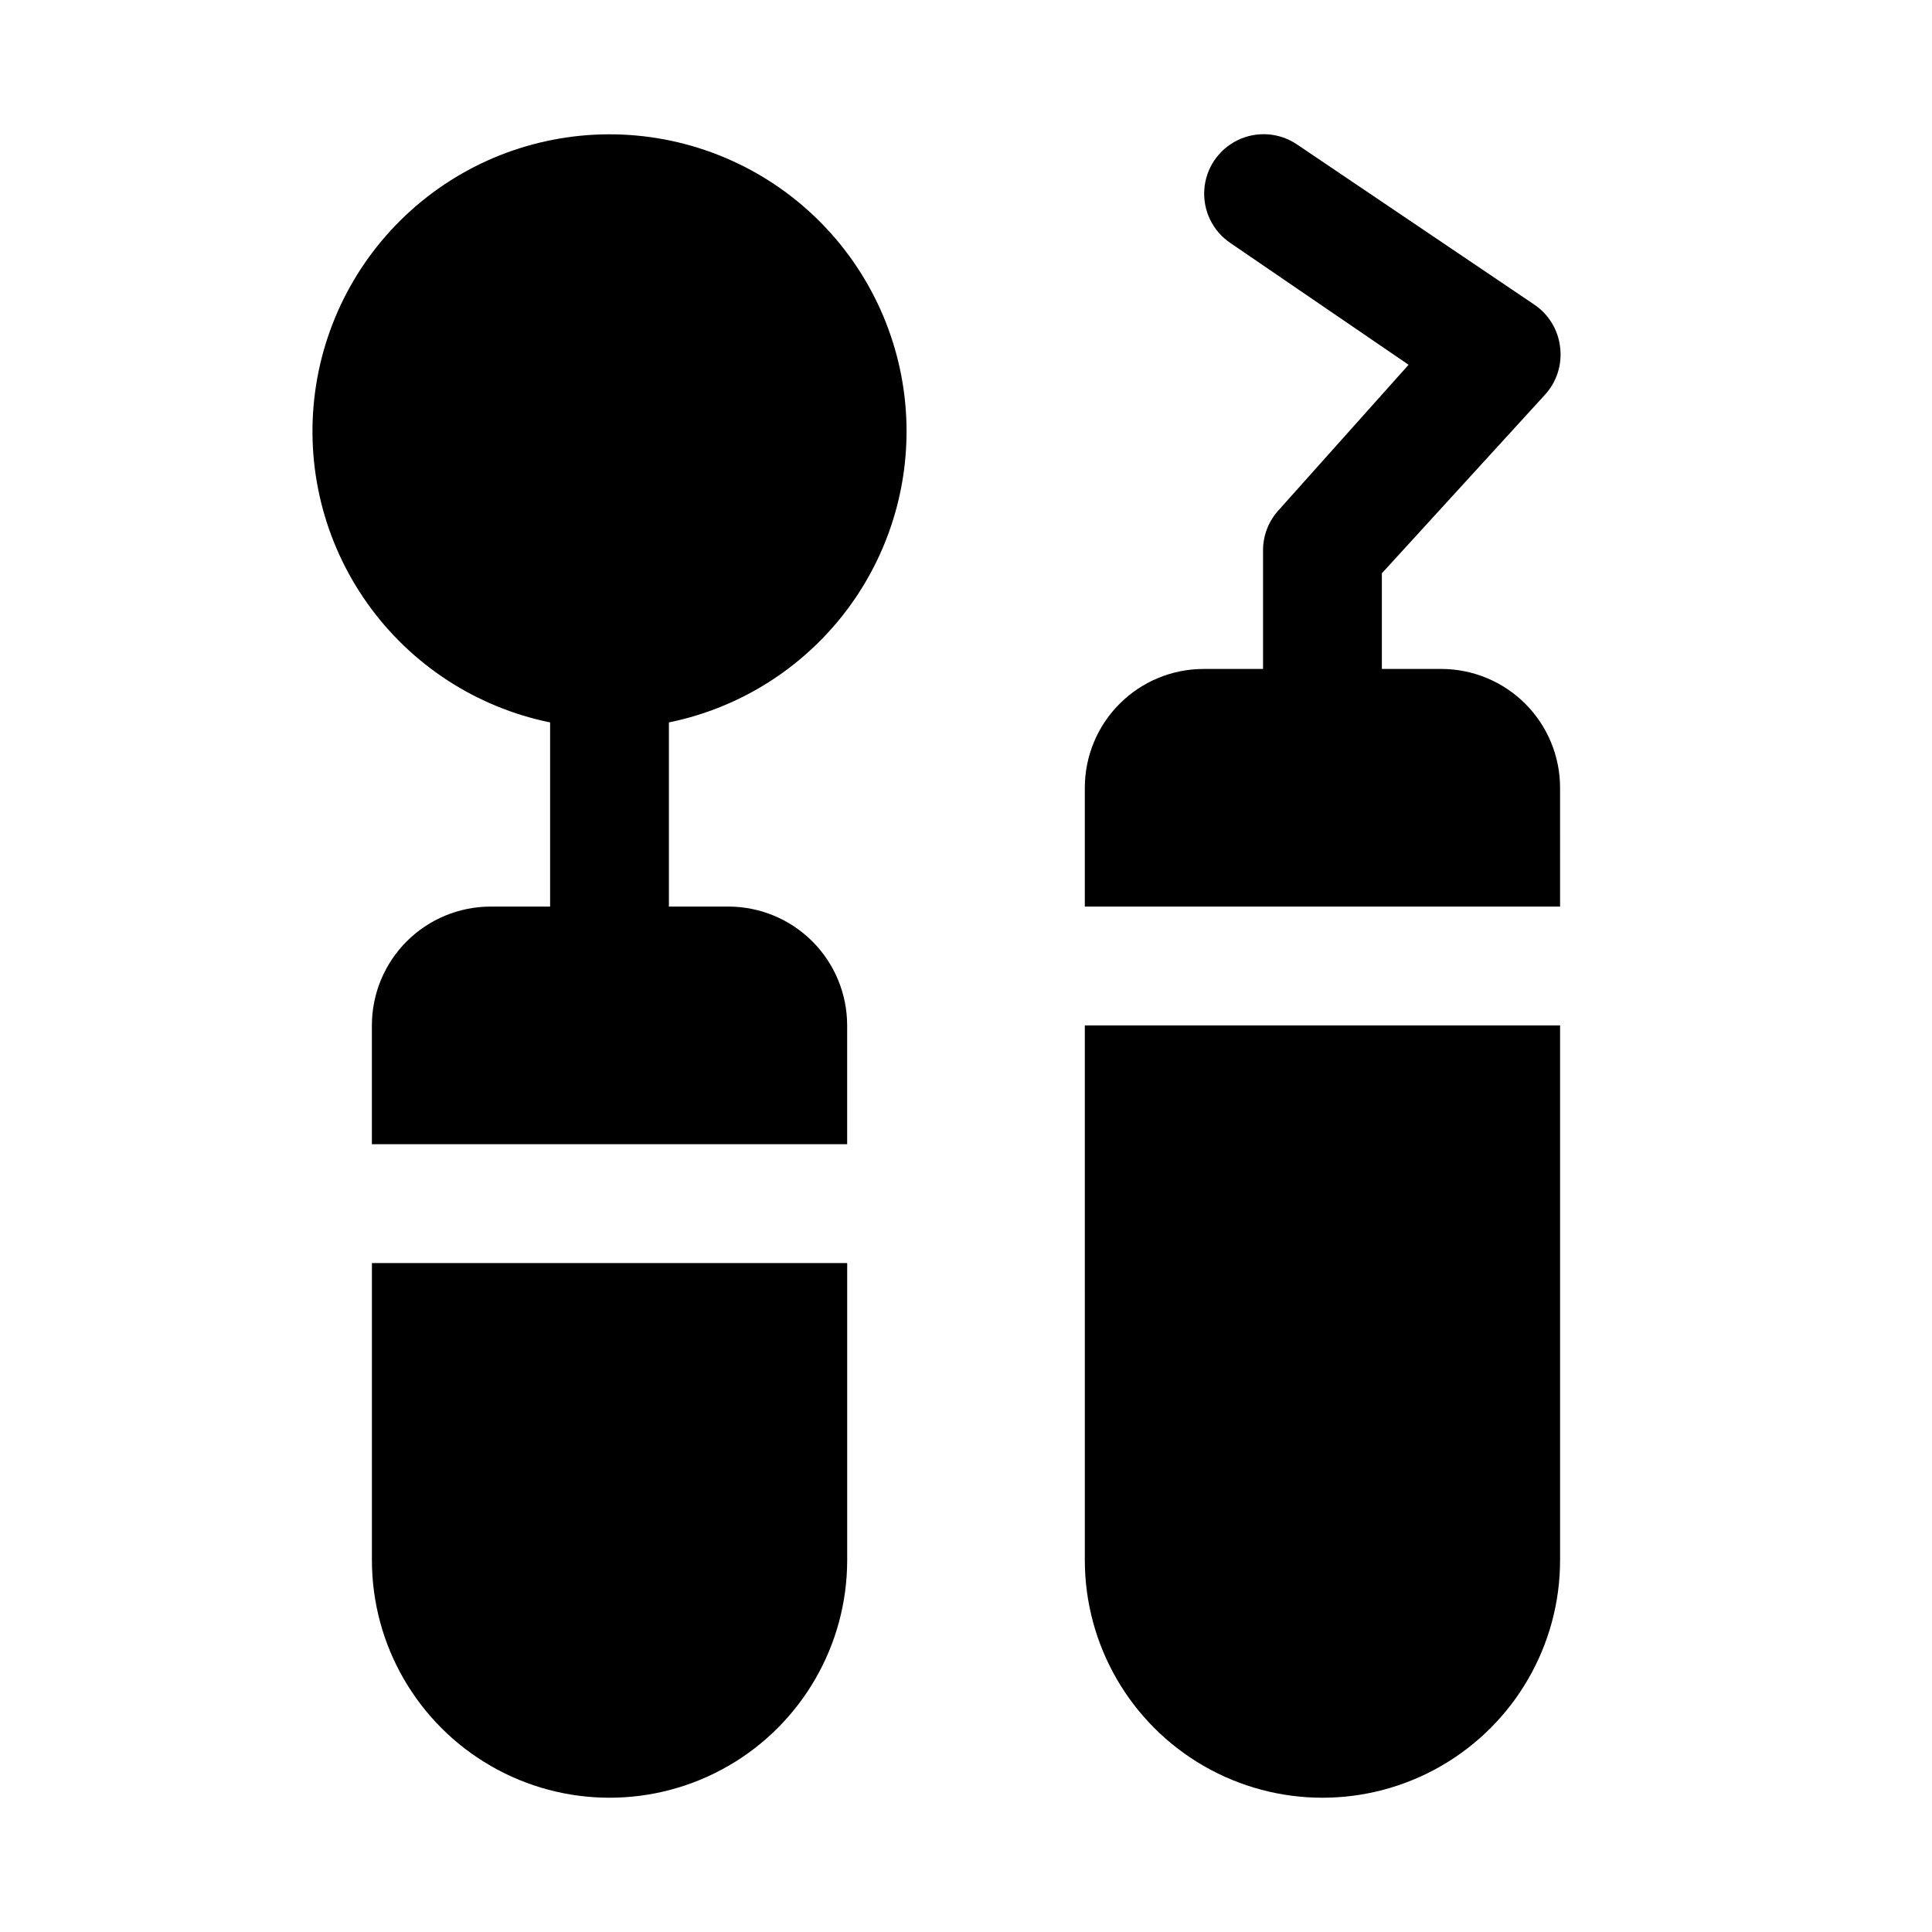
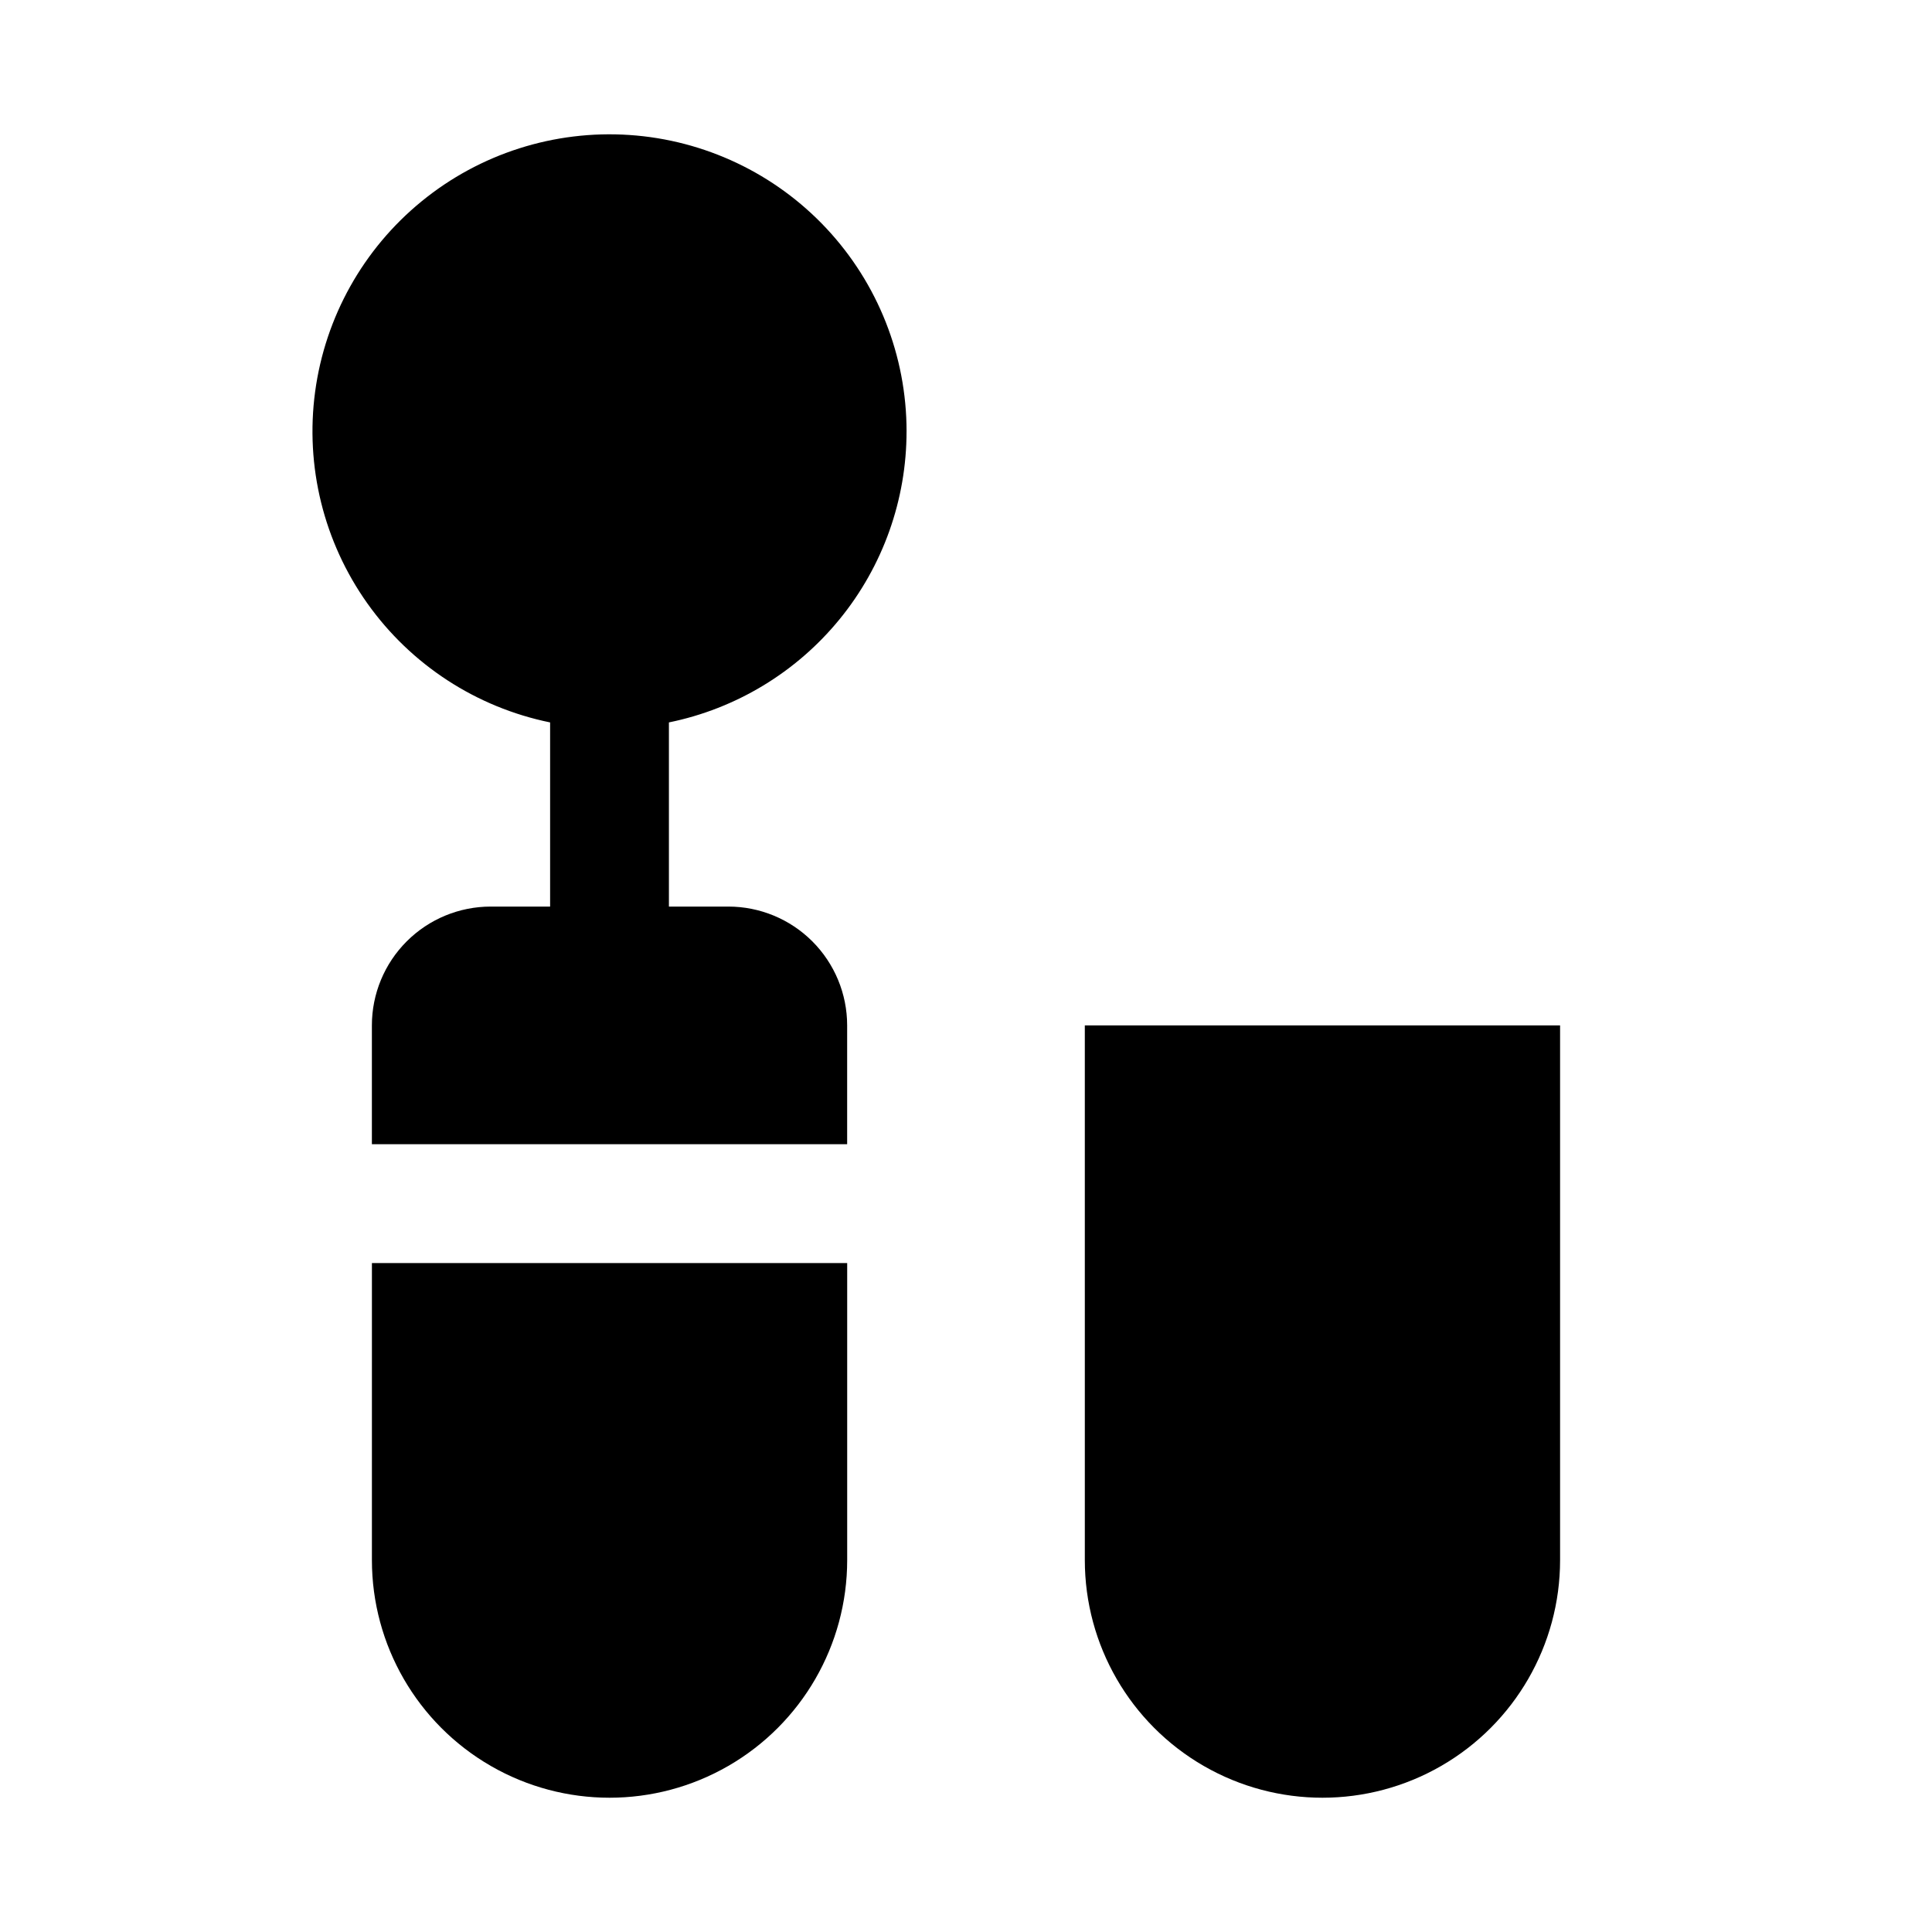
<svg xmlns="http://www.w3.org/2000/svg" fill="#000000" width="800px" height="800px" version="1.1" viewBox="144 144 512 512">
  <g>
    <path d="m242.56 557.44c0 22.5 12.004 43.289 31.488 54.539s43.492 11.25 62.977 0c19.484-11.25 31.488-32.039 31.488-54.539v-78.719h-125.95z" />
    <path d="m384.25 258.3c-0.004-19.961-7.594-39.176-21.23-53.758-13.637-14.578-32.301-23.434-52.219-24.77-19.918-1.336-39.602 4.945-55.062 17.574-15.465 12.625-25.551 30.656-28.223 50.441-2.668 19.781 2.277 39.84 13.84 56.117 11.559 16.273 28.871 27.551 48.43 31.543v48.805h-15.742c-8.352 0-16.359 3.316-22.266 9.223s-9.223 13.914-9.223 22.266v31.488h125.95v-31.488c0-8.352-3.32-16.359-9.223-22.266-5.906-5.906-13.914-9.223-22.266-9.223h-15.746v-48.805c17.781-3.629 33.762-13.293 45.238-27.352s17.742-31.648 17.738-49.797z" />
-     <path d="m525.95 321.28h-15.742v-25.348l43.141-47.23h-0.004c3.195-3.43 4.695-8.105 4.094-12.754-0.527-4.531-3-8.609-6.769-11.18l-62.977-42.508c-4.668-3.148-10.66-3.57-15.723-1.102s-8.426 7.449-8.816 13.066c-0.395 5.621 2.238 11.02 6.906 14.172l47.23 32.273-34.477 38.574c-2.625 2.887-4.082 6.644-4.094 10.547v31.488h-15.742c-8.352 0-16.363 3.32-22.266 9.223-5.906 5.906-9.223 13.914-9.223 22.266v31.488h125.95l-0.004-31.488c0-8.352-3.316-16.359-9.223-22.266-5.902-5.902-13.914-9.223-22.266-9.223z" />
    <path d="m431.49 557.44c0 22.5 12 43.289 31.488 54.539 19.484 11.25 43.488 11.25 62.973 0 19.488-11.25 31.488-32.039 31.488-54.539v-141.7h-125.95z" />
  </g>
</svg>